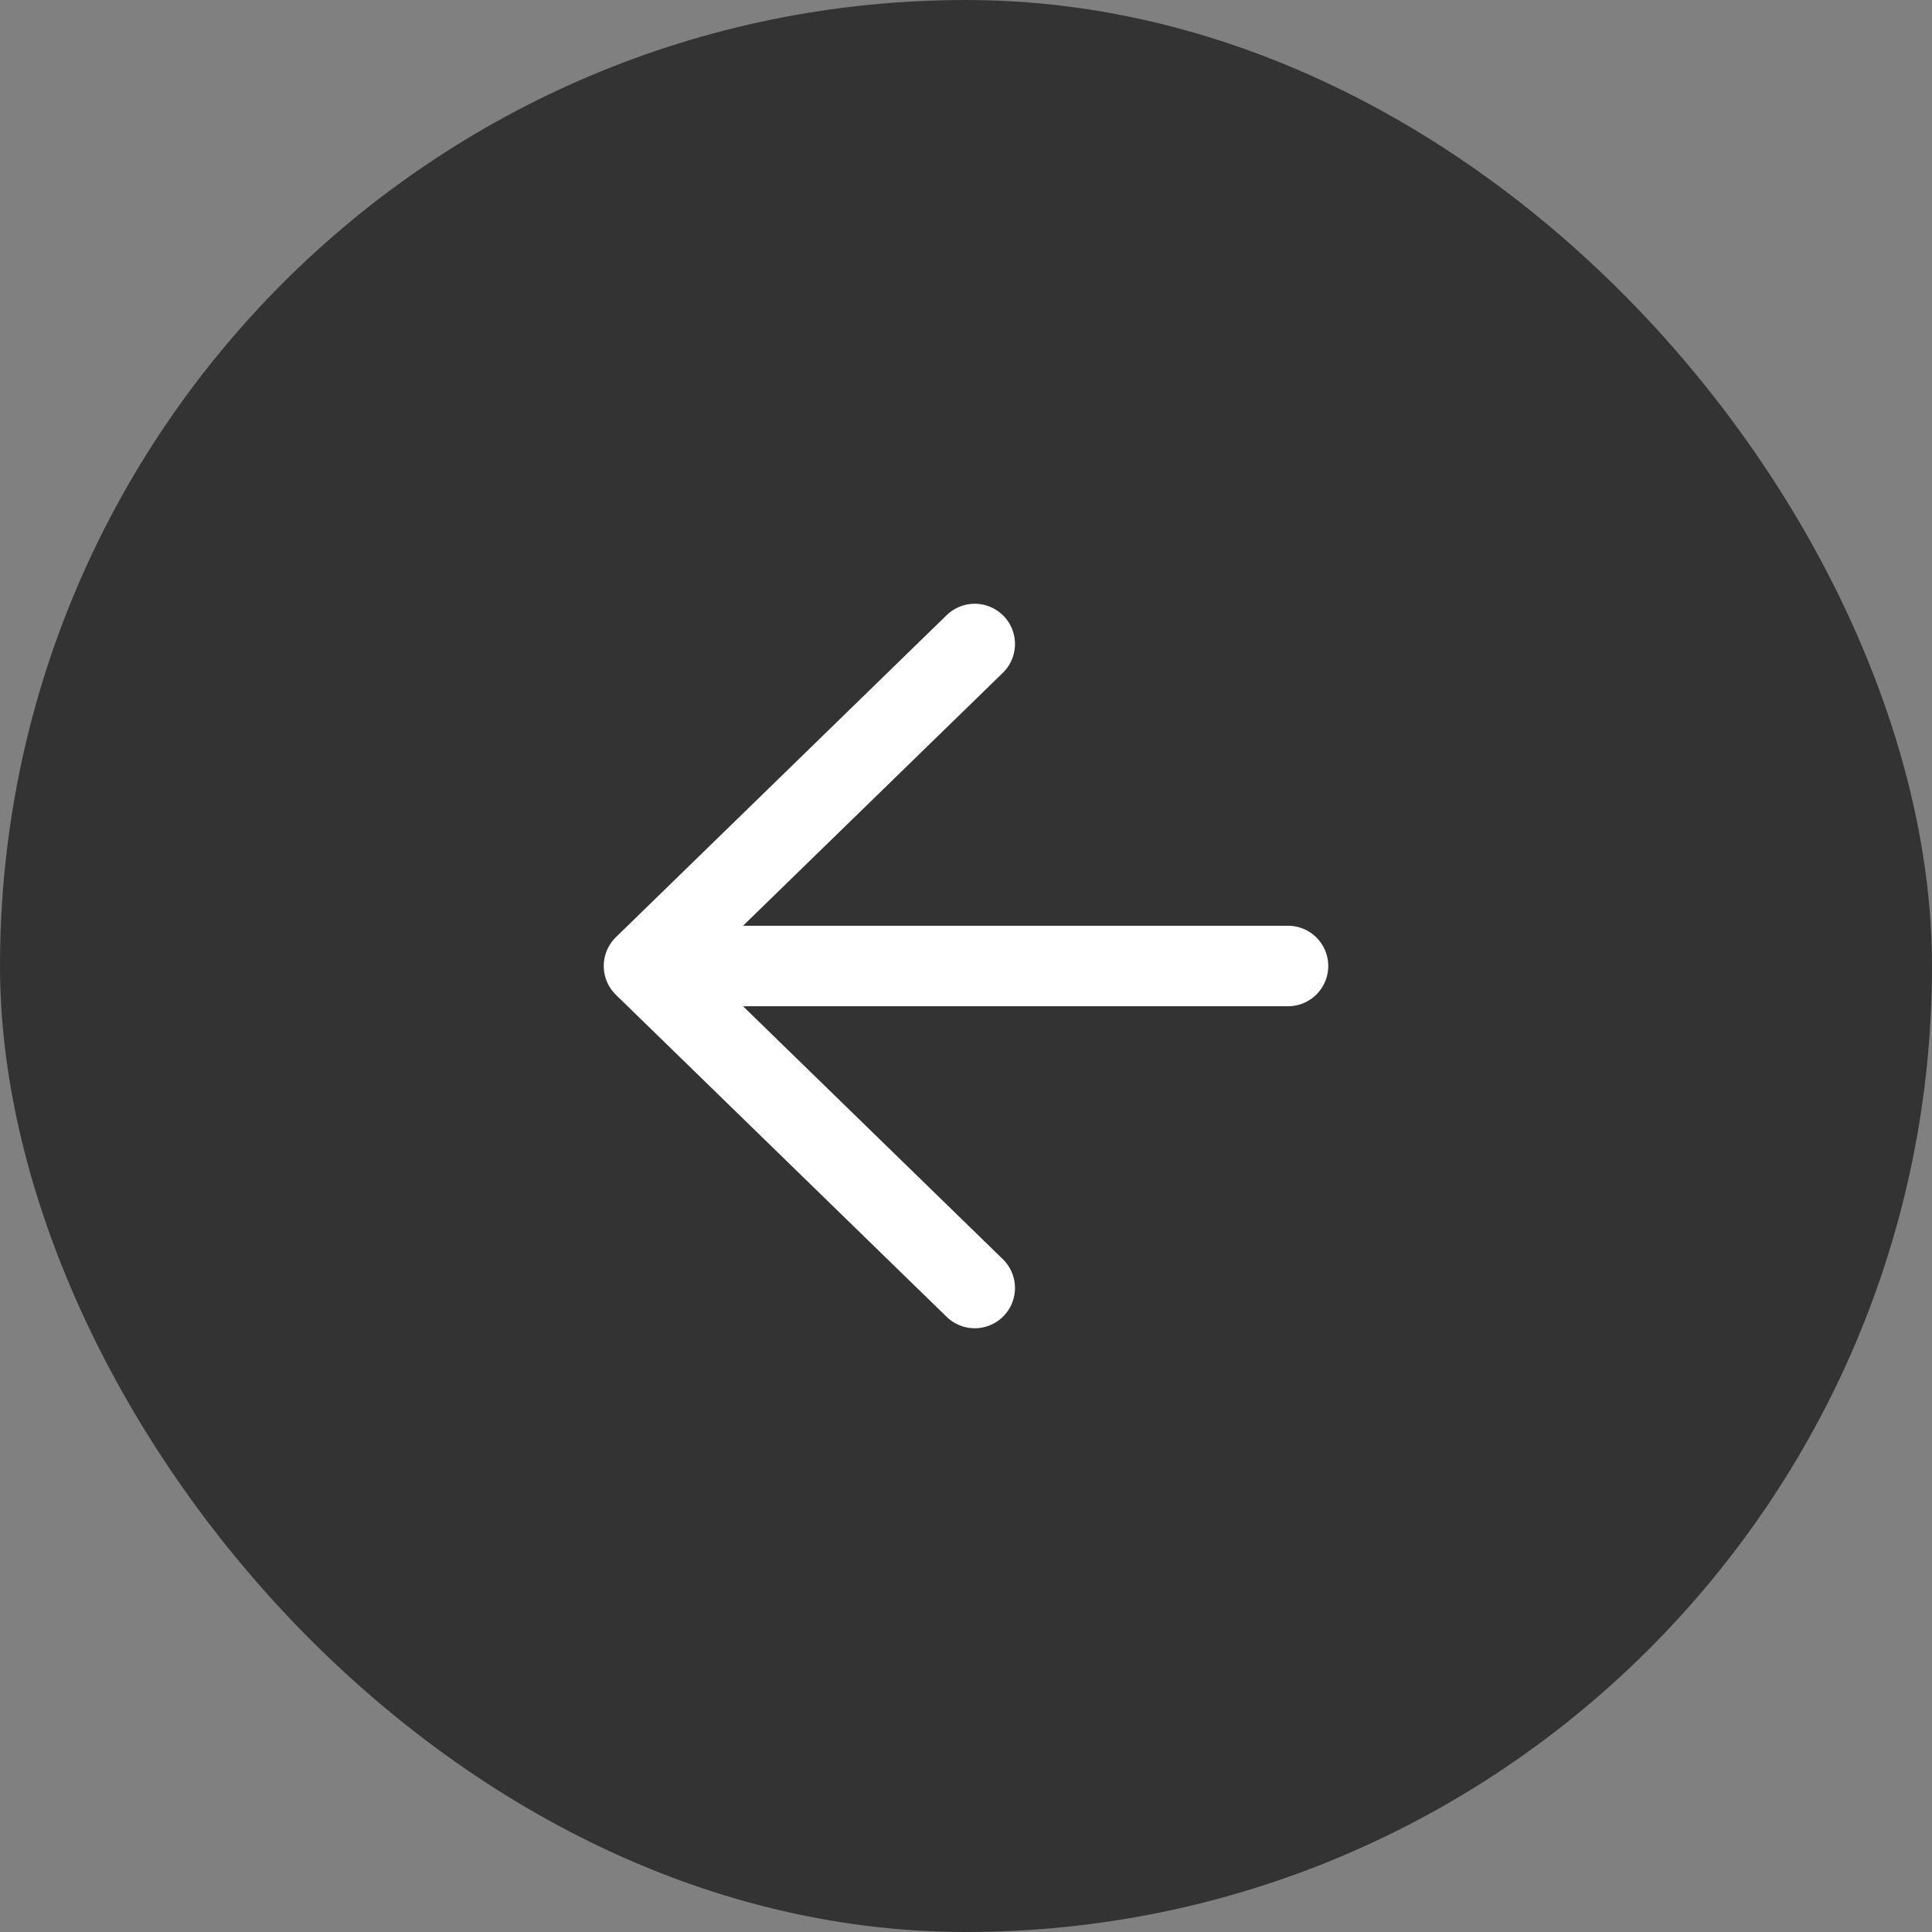
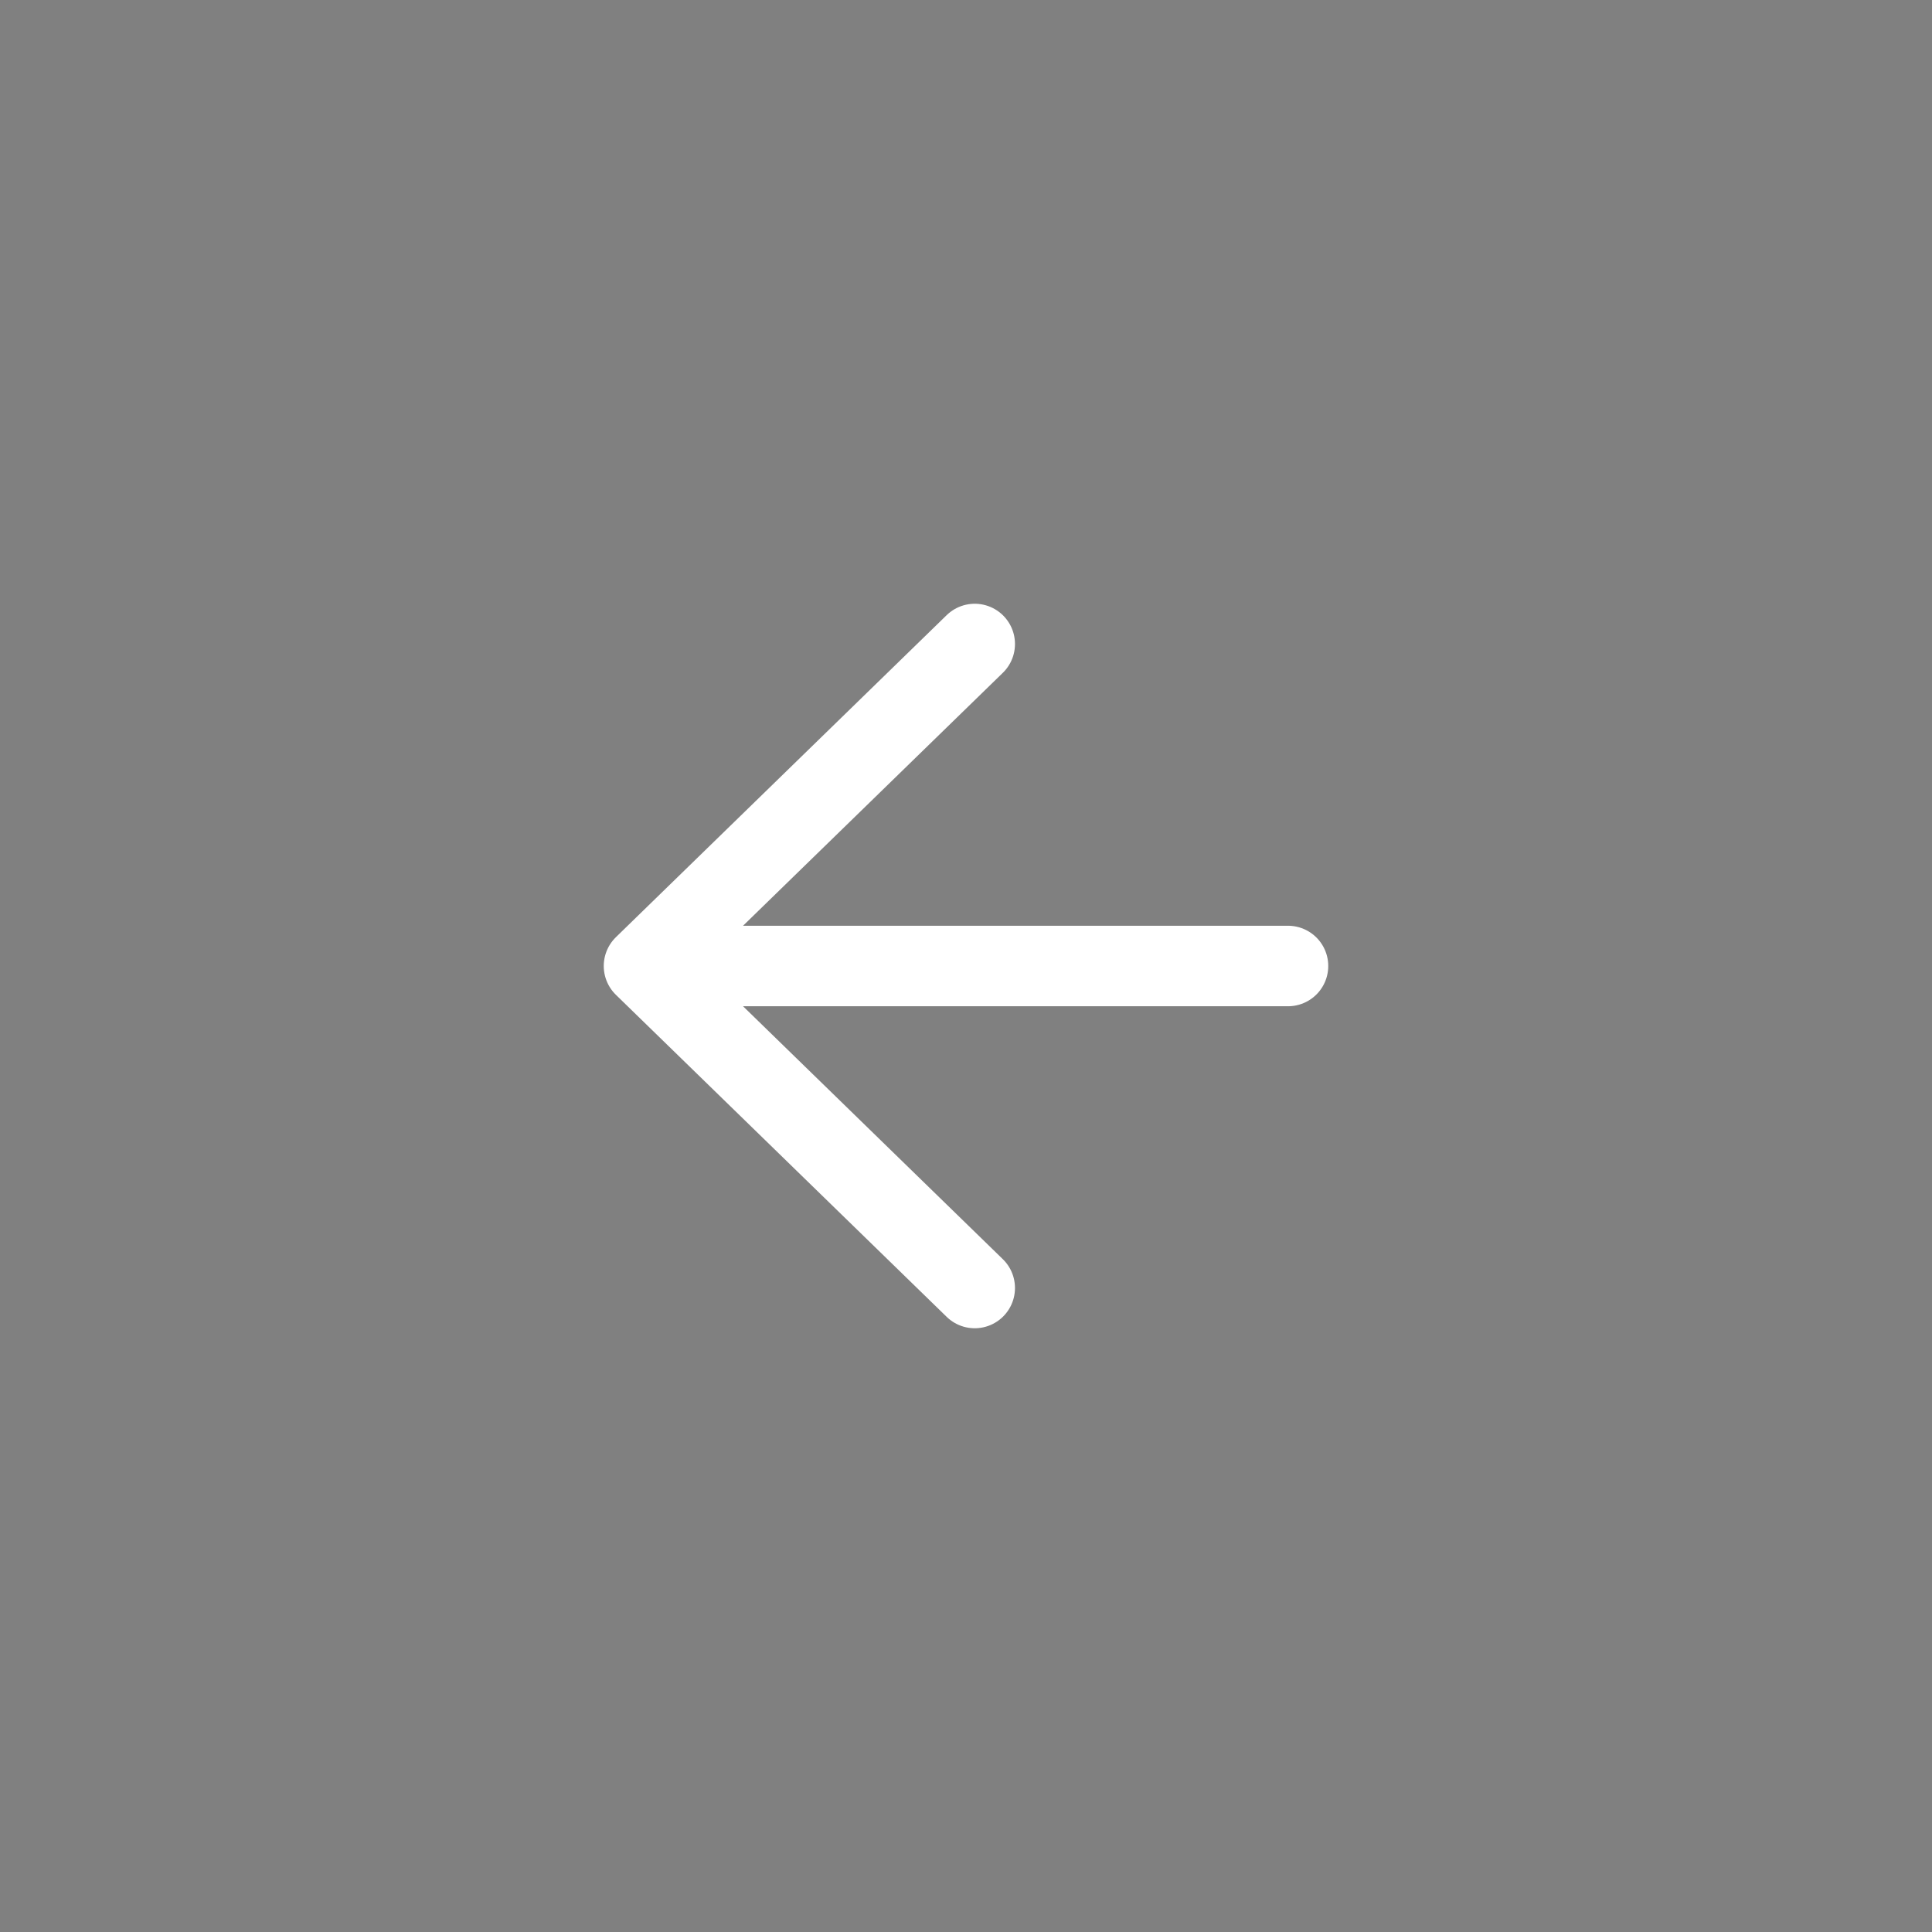
<svg xmlns="http://www.w3.org/2000/svg" width="48" height="48" viewBox="0 0 48 48" fill="none">
  <rect x="0" y="0" width="48" height="48" fill="#808080" stroke="none" />
-   <rect width="48" height="48" rx="24" fill="#333333" />
  <path d="M32 24L16 24M16 24L24.217 16M16 24L24.217 32" stroke="white" stroke-width="2" stroke-linecap="round" stroke-linejoin="round" />
</svg>